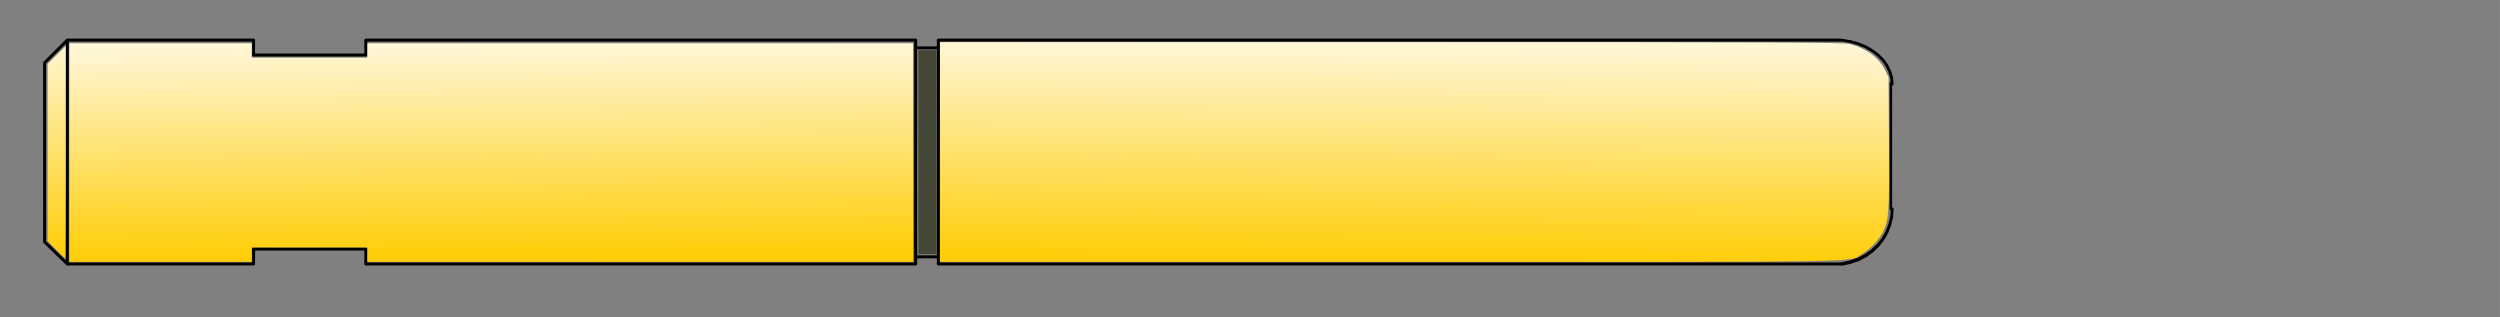
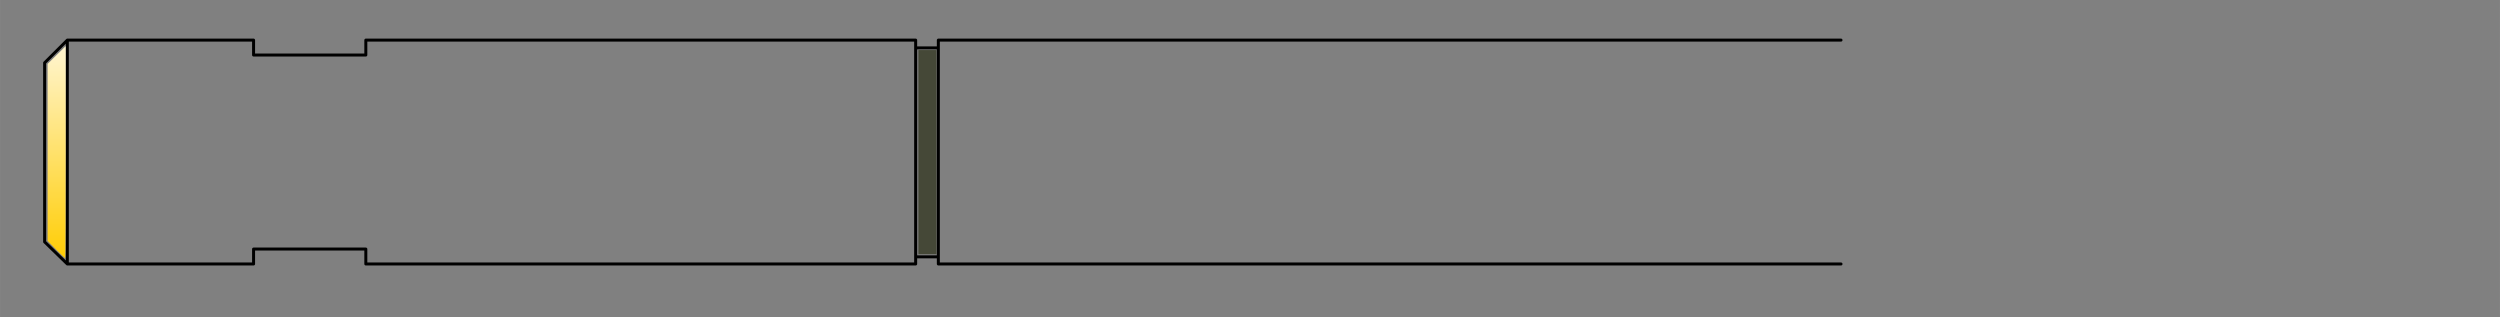
<svg xmlns="http://www.w3.org/2000/svg" xmlns:xlink="http://www.w3.org/1999/xlink" width="670" height="85" viewBox="0 0 177.271 22.49">
  <rect x="0" y="0" width="177.271" height="22.49" fill="#808080" stroke="none" />
  <defs>
    <linearGradient id="a">
      <stop style="stop-color:#fc0;stop-opacity:1" offset="0" />
      <stop style="stop-color:#fff6d5;stop-opacity:1" offset="1" />
    </linearGradient>
    <linearGradient xlink:href="#a" id="b" x1="313.12" y1="99.042" x2="313.571" y2="39.588" gradientUnits="userSpaceOnUse" gradientTransform="matrix(.265 0 0 .265 -52.317 -37.444)" />
    <linearGradient xlink:href="#a" id="c" x1="212.399" y1="98.711" x2="211.915" y2="40.607" gradientUnits="userSpaceOnUse" gradientTransform="matrix(.265 0 0 .265 -52.317 -37.444)" />
    <linearGradient xlink:href="#a" id="d" x1="111.201" y1="98.608" x2="110.717" y2="39.051" gradientUnits="userSpaceOnUse" gradientTransform="matrix(.265 0 0 .265 -52.317 -37.444)" />
  </defs>
  <path style="fill:#454837;fill-opacity:1;stroke-width:.564" d="M1.028 30.913v-7.238h1.28V38.15h-1.28z" transform="translate(64.094 -20.125)" />
  <path style="fill:none;stroke:#000;stroke-width:.212;stroke-linecap:round;stroke-linejoin:round;stroke-miterlimit:10;stroke-opacity:1" d="M-31.235-27.114v15.875M-32.844-12.806l1.61 1.567M-32.844-25.506l1.61-1.608M-32.844-25.506v12.7M-31.235-27.114h13.207M-18.028-27.114v1.058M-18.028-26.056h7.96M-10.068-26.056v-1.058M-31.235-11.239h13.207M-18.028-11.239v-1.058M-18.028-12.297h7.96M-10.068-12.297v1.058M-10.068-11.239h38.989M28.92-11.239v-15.875M28.92-27.114h-38.988M28.92-27.114v.55M28.92-26.564h1.609M28.92-11.239v-.508M28.92-11.747h1.609M30.529-11.747v-14.817M30.529-26.564v-.55M30.529-11.239v-.508M30.529-27.114h64.008M94.537-11.239H30.53" transform="translate(36.007 29.958)" />
-   <path style="fill:none;stroke:#000;stroke-width:.177;stroke-linecap:round;stroke-linejoin:round;stroke-miterlimit:10;stroke-opacity:1" d="M98.072-24.047v8.913" transform="translate(36.007 29.958)" />
-   <path style="fill:none;stroke:#000;stroke-width:.571;stroke-linecap:round;stroke-linejoin:round;stroke-miterlimit:10;stroke-dasharray:none;stroke-opacity:1" d="m417.9 29.564-1.619-.283M426.301 38.064l-.124-1.276M426.177 36.788l-.374-1.226M425.803 35.562l-.56-1.18M425.244 34.381l-.81-1.134M424.433 33.247l-.994-.992M423.439 32.255l-1.184-.896M422.255 31.36l-1.306-.757M420.949 30.603l-1.493-.613M419.456 29.99l-1.556-.426" transform="matrix(.353 0 0 .353 -16.31 -7.486)" />
  <g>
-     <path style="fill:none;stroke:#000;stroke-width:.571;stroke-linecap:round;stroke-linejoin:round;stroke-miterlimit:10;stroke-dasharray:none;stroke-opacity:1" d="m417.9 29.564-1.619-.283M426.301 38.064l-.124-1.276M426.177 36.788l-.374-1.226M425.803 35.562l-.56-1.18M425.244 34.381l-.81-1.134M424.433 33.247l-.994-.992M423.439 32.255l-1.184-.896M422.255 31.36l-1.306-.757M420.949 30.603l-1.493-.613M419.456 29.99l-1.556-.426" transform="matrix(.353 0 0 -.442 -16.31 31.654)" />
-   </g>
-   <path style="fill:url(#b);fill-opacity:1;stroke-width:.069;stroke-miterlimit:10;stroke-dasharray:none" d="M30.648-19.179v-7.79h32.005c28.076 0 32.067.016 32.522.135 1.154.3 2.054.969 2.485 1.845l.25.51.028 4.62c.029 4.89-.004 5.427-.381 6.251-.271.592-.91 1.287-1.516 1.65-1.033.618 1.775.57-33.479.57H30.648z" transform="translate(36.007 29.958)" />
+     </g>
  <path style="fill:none;fill-opacity:1;stroke-width:.564" d="M-31.095-19.141v-7.751h12.94v1.025h8.199v-1.025h38.69V-11.391h-38.69v-1.024h-8.2v1.024h-12.939z" transform="translate(36.007 29.958)" />
-   <path style="fill:url(#c);fill-opacity:1;stroke-width:.564" d="M-31.095-19.141v-7.751h12.94v1.025h8.199v-1.025h38.69V-11.391h-38.69v-1.024h-8.2v1.024h-12.939z" transform="translate(36.007 29.958)" />
  <path style="fill:url(#d);fill-opacity:1;stroke-width:.564" d="m-32.028-12.26-.604-.613v-12.555l.64-.631.641-.631v7.522c0 4.136-.016 7.521-.037 7.521-.02 0-.308-.276-.64-.613z" transform="translate(36.007 29.958)" />
</svg>